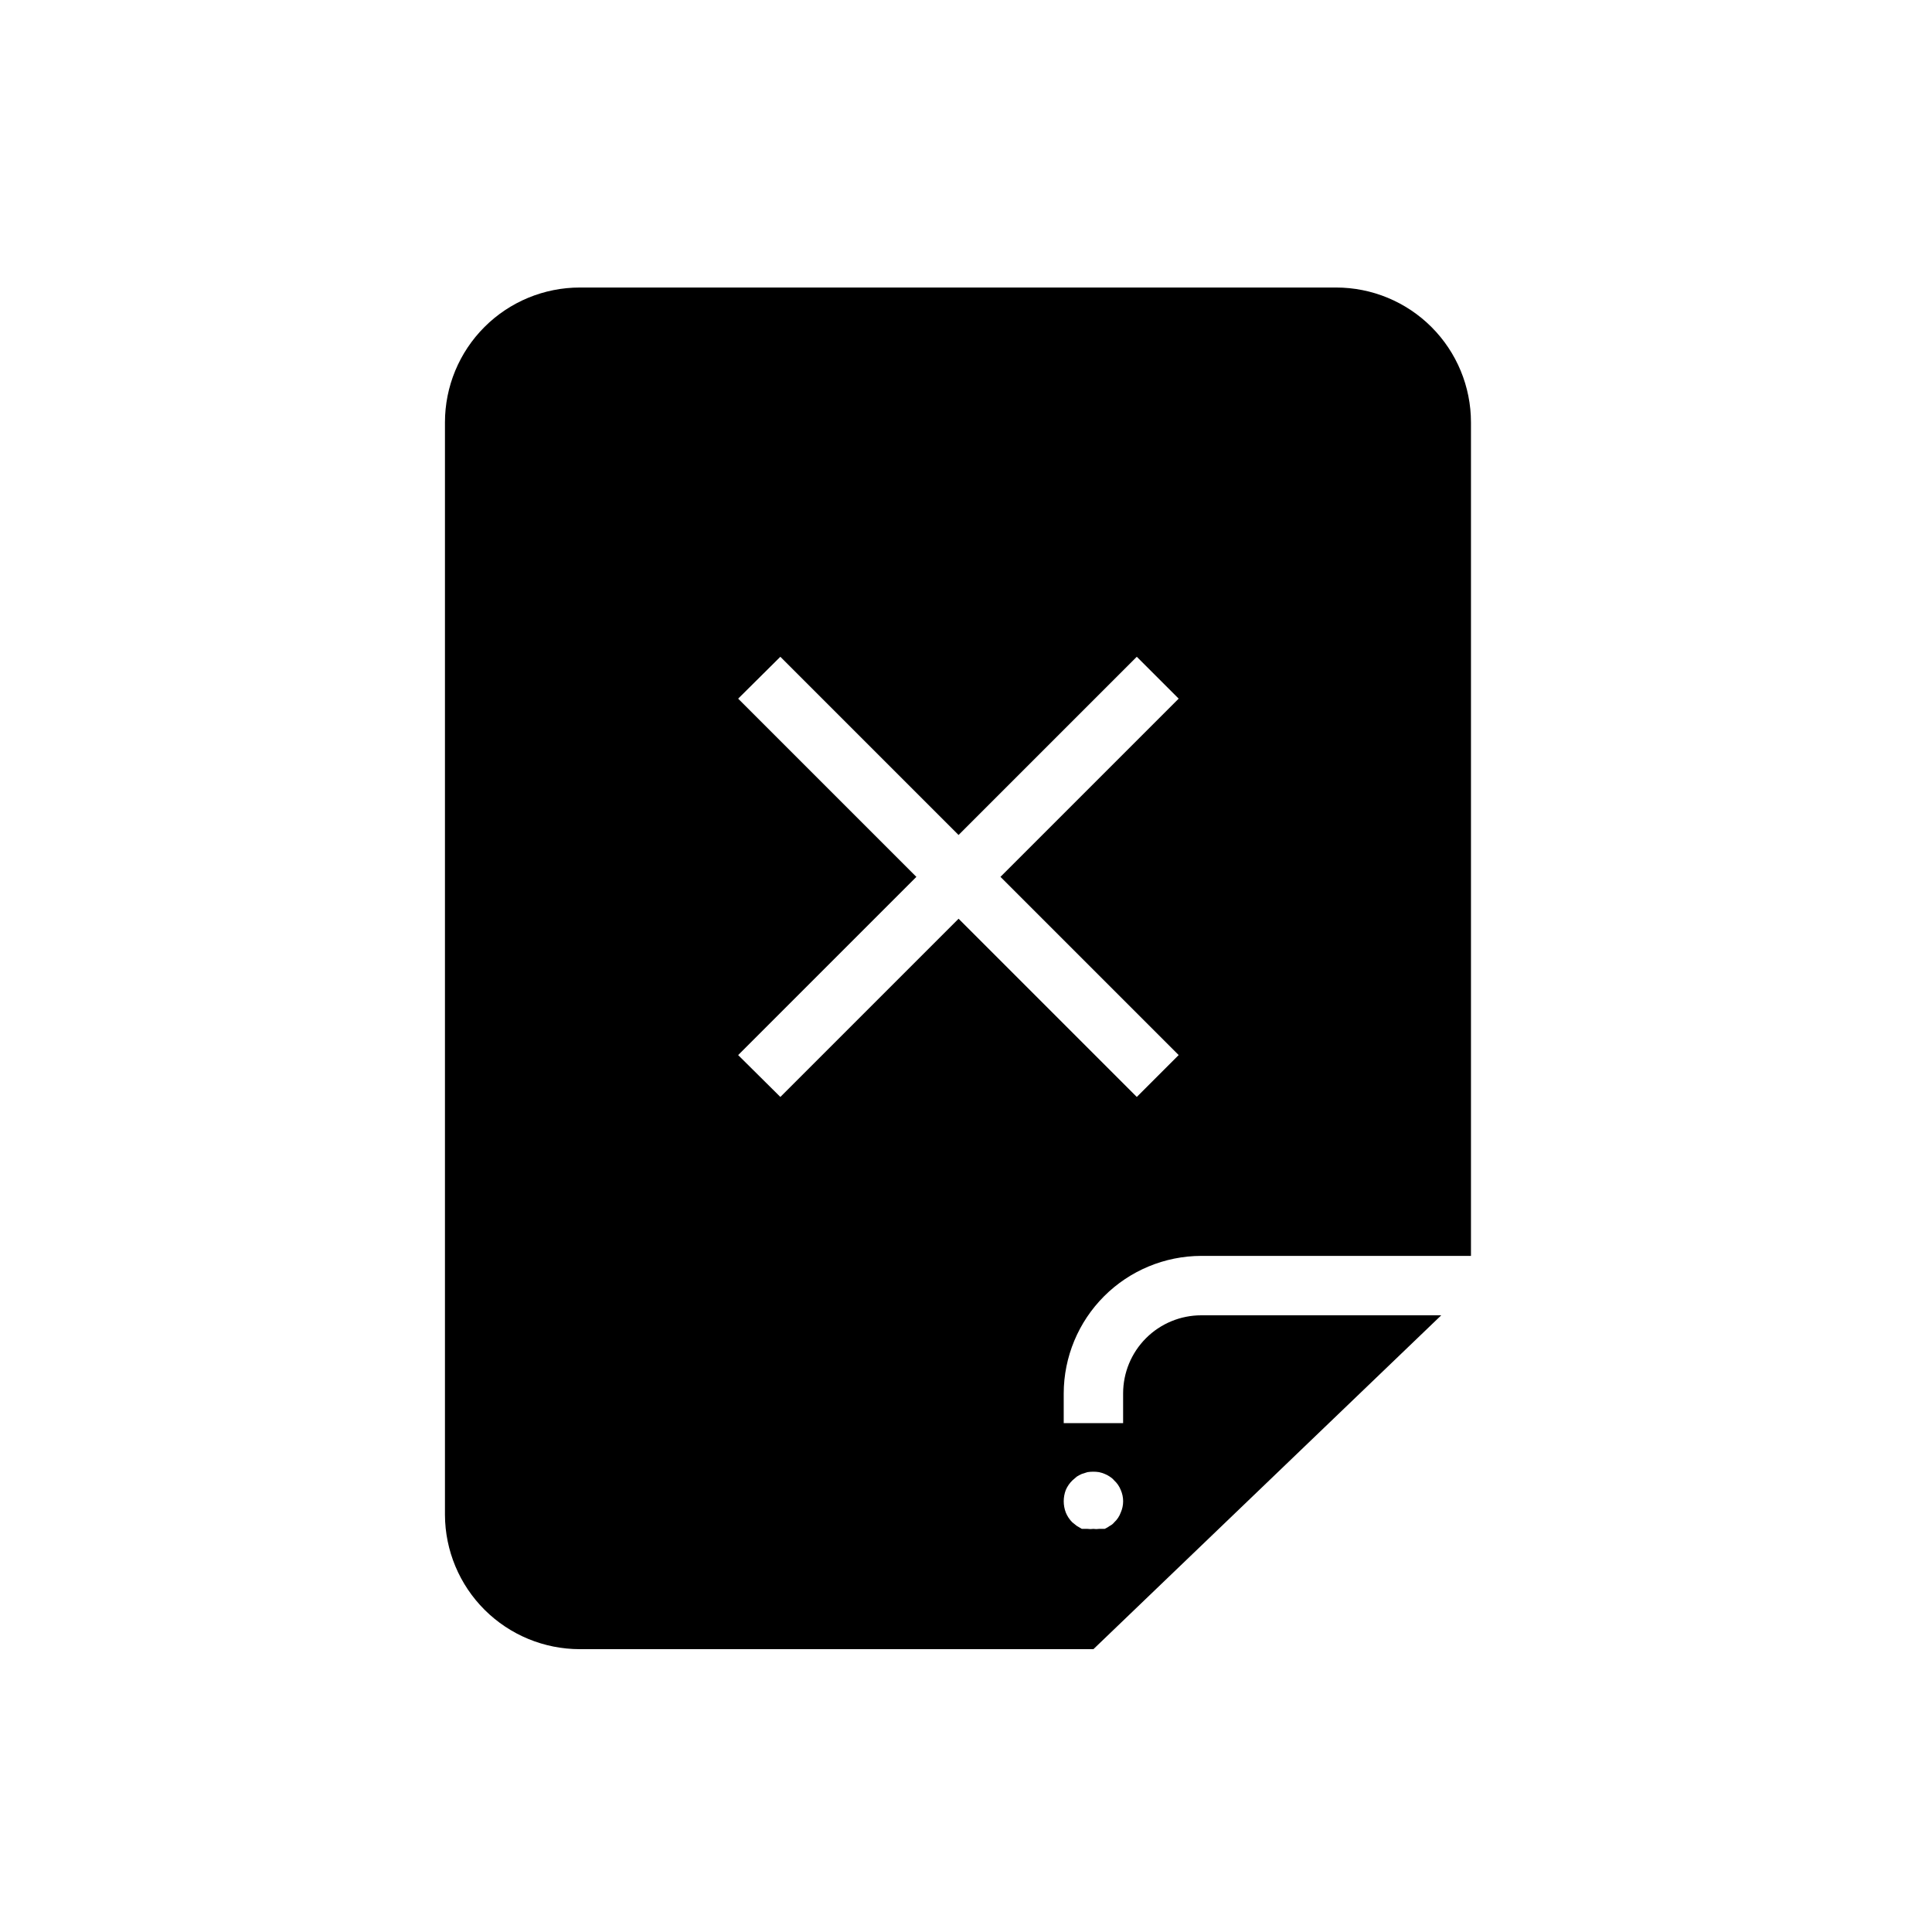
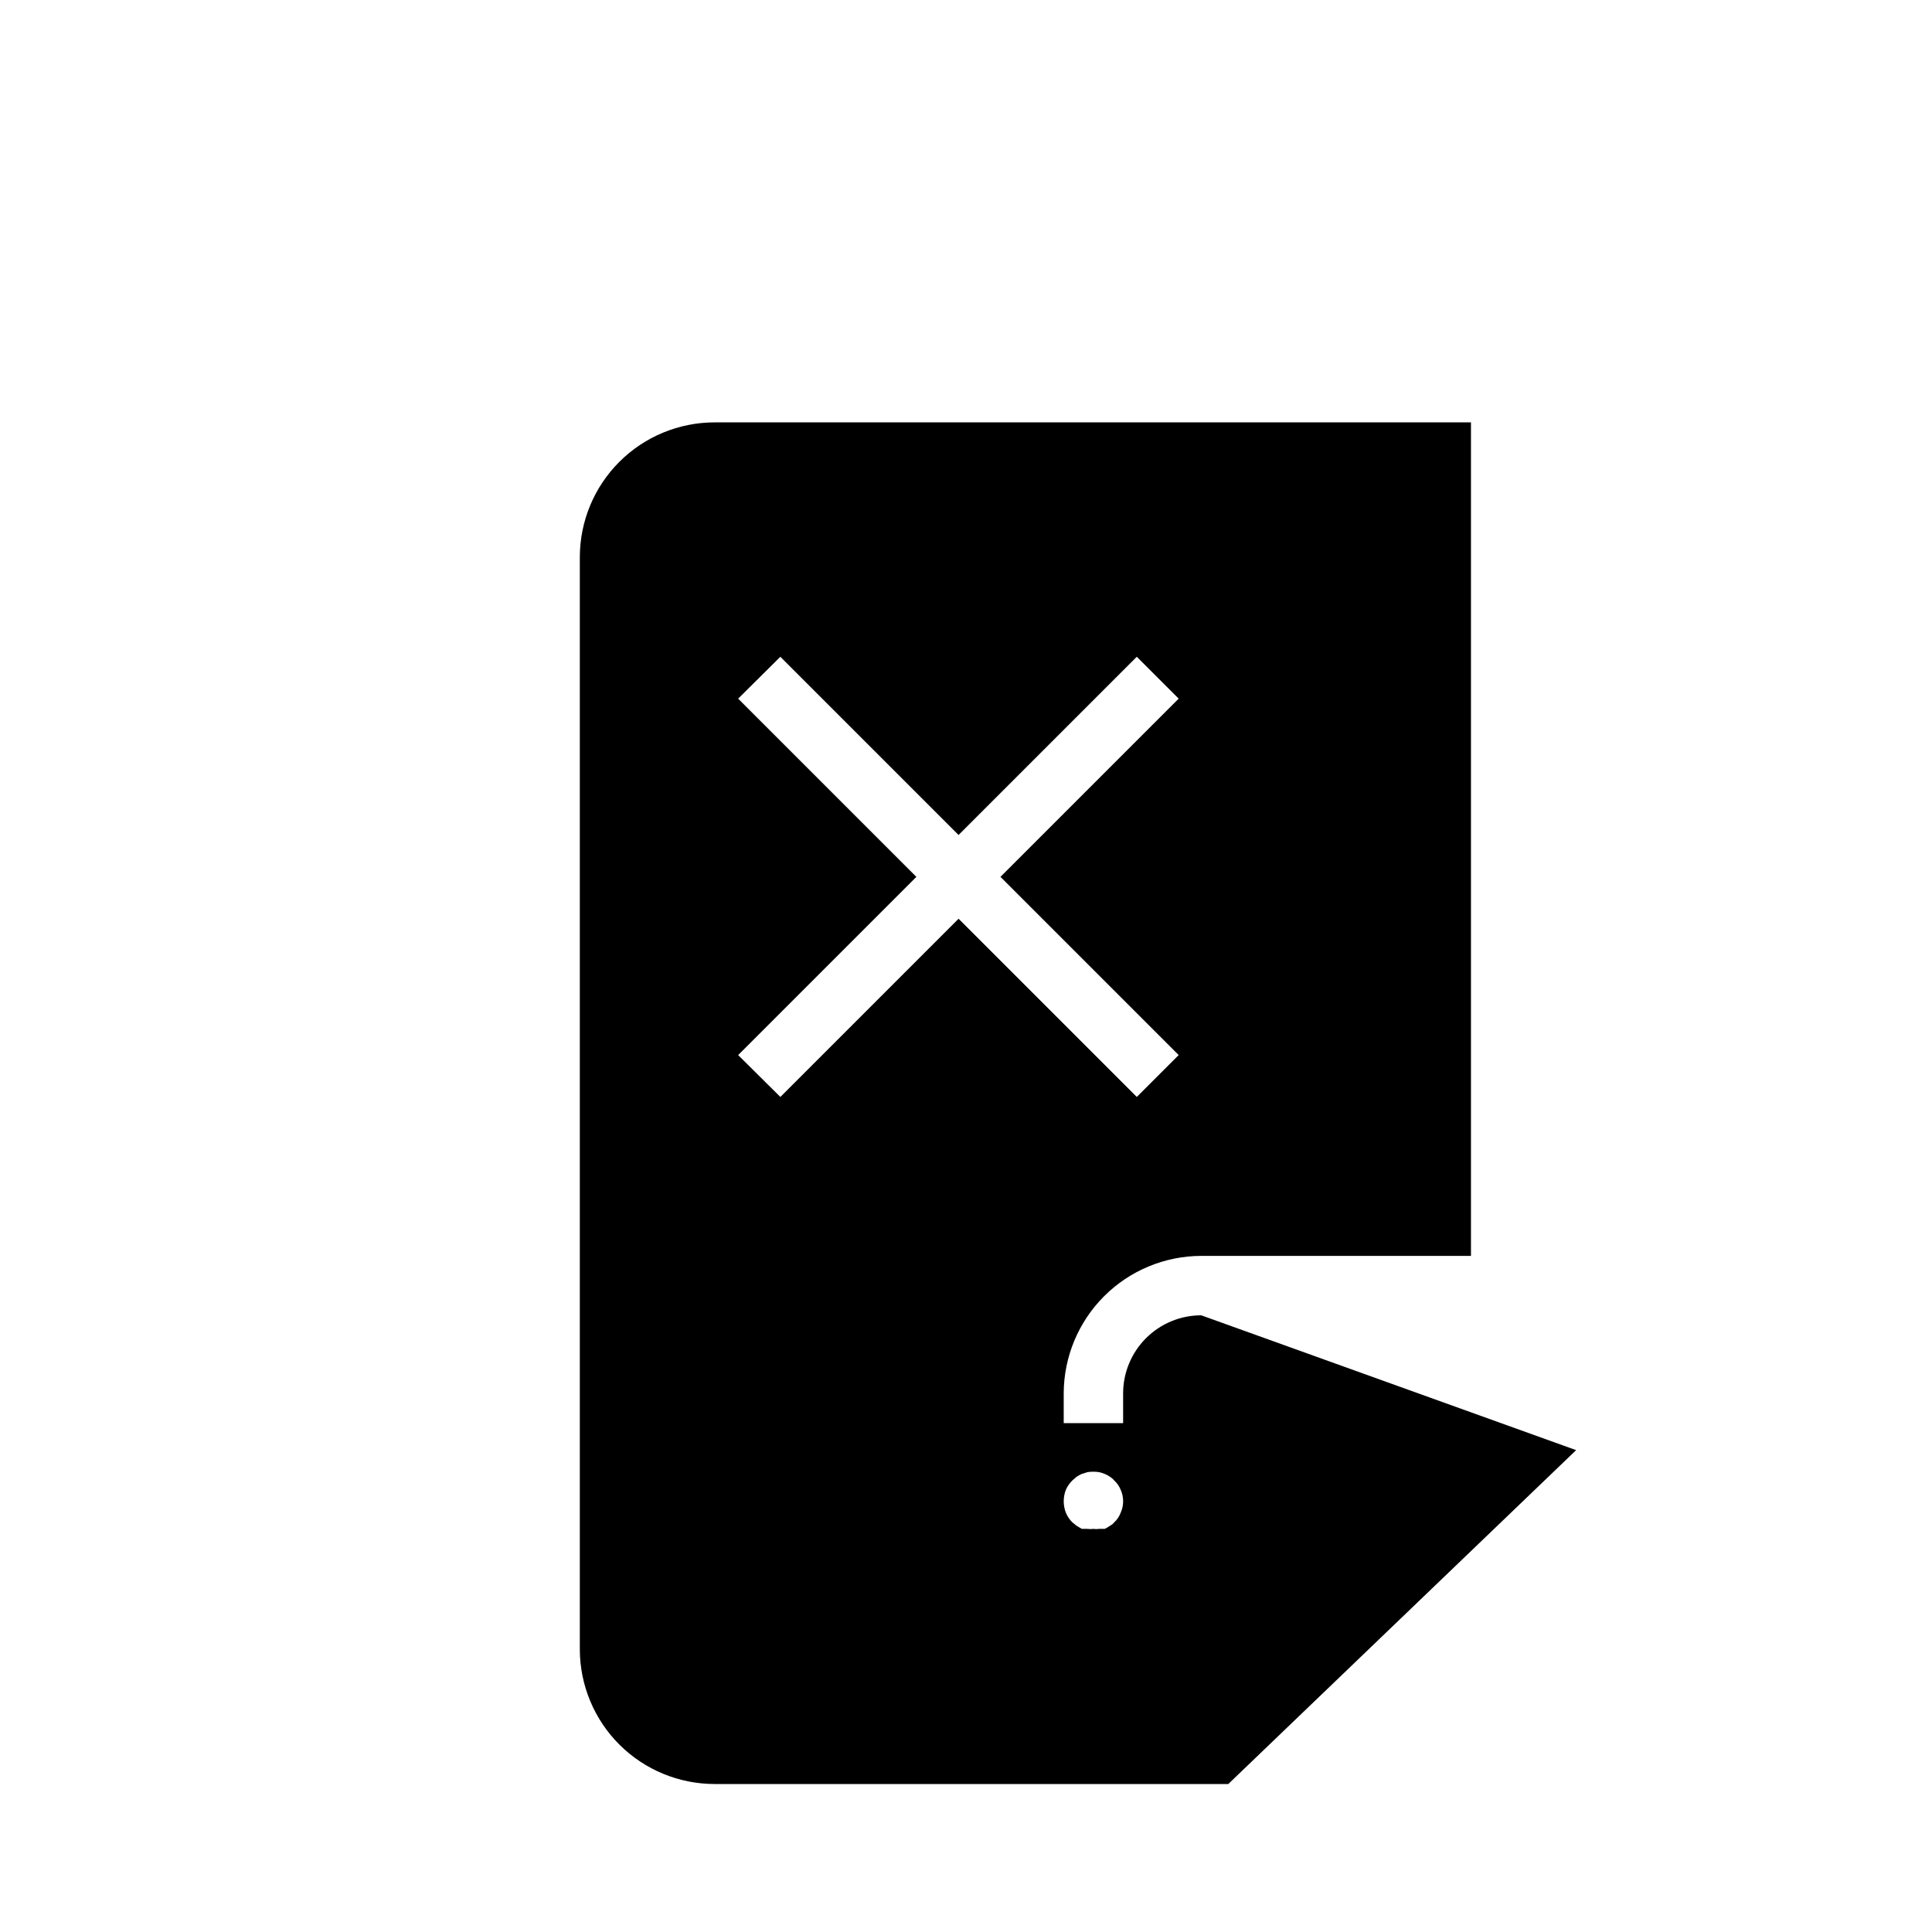
<svg xmlns="http://www.w3.org/2000/svg" fill="#000000" width="800px" height="800px" version="1.1" viewBox="144 144 512 512">
-   <path d="m462.34 492.57c-5.488 0-10.754 2.18-14.637 6.062-3.883 3.883-6.066 9.148-6.066 14.641v7.871h-15.742v-7.871c0.02-9.66 3.867-18.918 10.695-25.75 6.832-6.832 16.09-10.676 25.75-10.699h71.48v-220.89c0-9.48-3.766-18.57-10.469-25.273-6.703-6.699-15.793-10.465-25.273-10.465h-200.42c-9.48 0-18.57 3.766-25.273 10.465-6.703 6.703-10.469 15.793-10.469 25.273v289.53c0.043 9.453 3.828 18.504 10.523 25.172 6.699 6.668 15.766 10.41 25.219 10.41h136.11l92.18-88.48zm-122.72-68.961 47.23-47.23-47.23-47.23 11.18-11.098 47.23 47.23 47.23-47.23 11.102 11.094-47.23 47.23 47.23 47.23-11.098 11.098-47.23-47.23-47.23 47.23zm101.39 121.23c-0.359 0.992-0.953 1.883-1.73 2.598-0.32 0.398-0.723 0.719-1.184 0.945-0.418 0.305-0.867 0.57-1.336 0.785h-1.496c-0.496 0.078-1 0.078-1.496 0-0.523 0.078-1.051 0.078-1.574 0h-1.496l-1.34-0.789-1.18-0.945v0.004c-0.746-0.742-1.332-1.625-1.73-2.598-0.734-1.926-0.734-4.055 0-5.984 0.406-0.941 0.996-1.801 1.73-2.516l1.18-1.023c0.43-0.27 0.879-0.504 1.34-0.711l1.496-0.473c1.016-0.156 2.051-0.156 3.07 0 0.512 0.109 1.012 0.27 1.496 0.473 0.469 0.188 0.918 0.426 1.336 0.711 0.445 0.277 0.844 0.621 1.184 1.023 0.758 0.695 1.352 1.559 1.73 2.516 0.844 1.906 0.844 4.078 0 5.984z" />
+   <path d="m462.34 492.57c-5.488 0-10.754 2.18-14.637 6.062-3.883 3.883-6.066 9.148-6.066 14.641v7.871h-15.742v-7.871c0.02-9.66 3.867-18.918 10.695-25.75 6.832-6.832 16.09-10.676 25.75-10.699h71.48v-220.89h-200.42c-9.48 0-18.57 3.766-25.273 10.465-6.703 6.703-10.469 15.793-10.469 25.273v289.53c0.043 9.453 3.828 18.504 10.523 25.172 6.699 6.668 15.766 10.41 25.219 10.41h136.11l92.18-88.48zm-122.72-68.961 47.23-47.23-47.23-47.23 11.18-11.098 47.23 47.23 47.23-47.23 11.102 11.094-47.23 47.23 47.23 47.23-11.098 11.098-47.23-47.23-47.23 47.23zm101.39 121.23c-0.359 0.992-0.953 1.883-1.73 2.598-0.32 0.398-0.723 0.719-1.184 0.945-0.418 0.305-0.867 0.57-1.336 0.785h-1.496c-0.496 0.078-1 0.078-1.496 0-0.523 0.078-1.051 0.078-1.574 0h-1.496l-1.34-0.789-1.18-0.945v0.004c-0.746-0.742-1.332-1.625-1.73-2.598-0.734-1.926-0.734-4.055 0-5.984 0.406-0.941 0.996-1.801 1.73-2.516l1.18-1.023c0.43-0.27 0.879-0.504 1.34-0.711l1.496-0.473c1.016-0.156 2.051-0.156 3.07 0 0.512 0.109 1.012 0.27 1.496 0.473 0.469 0.188 0.918 0.426 1.336 0.711 0.445 0.277 0.844 0.621 1.184 1.023 0.758 0.695 1.352 1.559 1.73 2.516 0.844 1.906 0.844 4.078 0 5.984z" />
</svg>